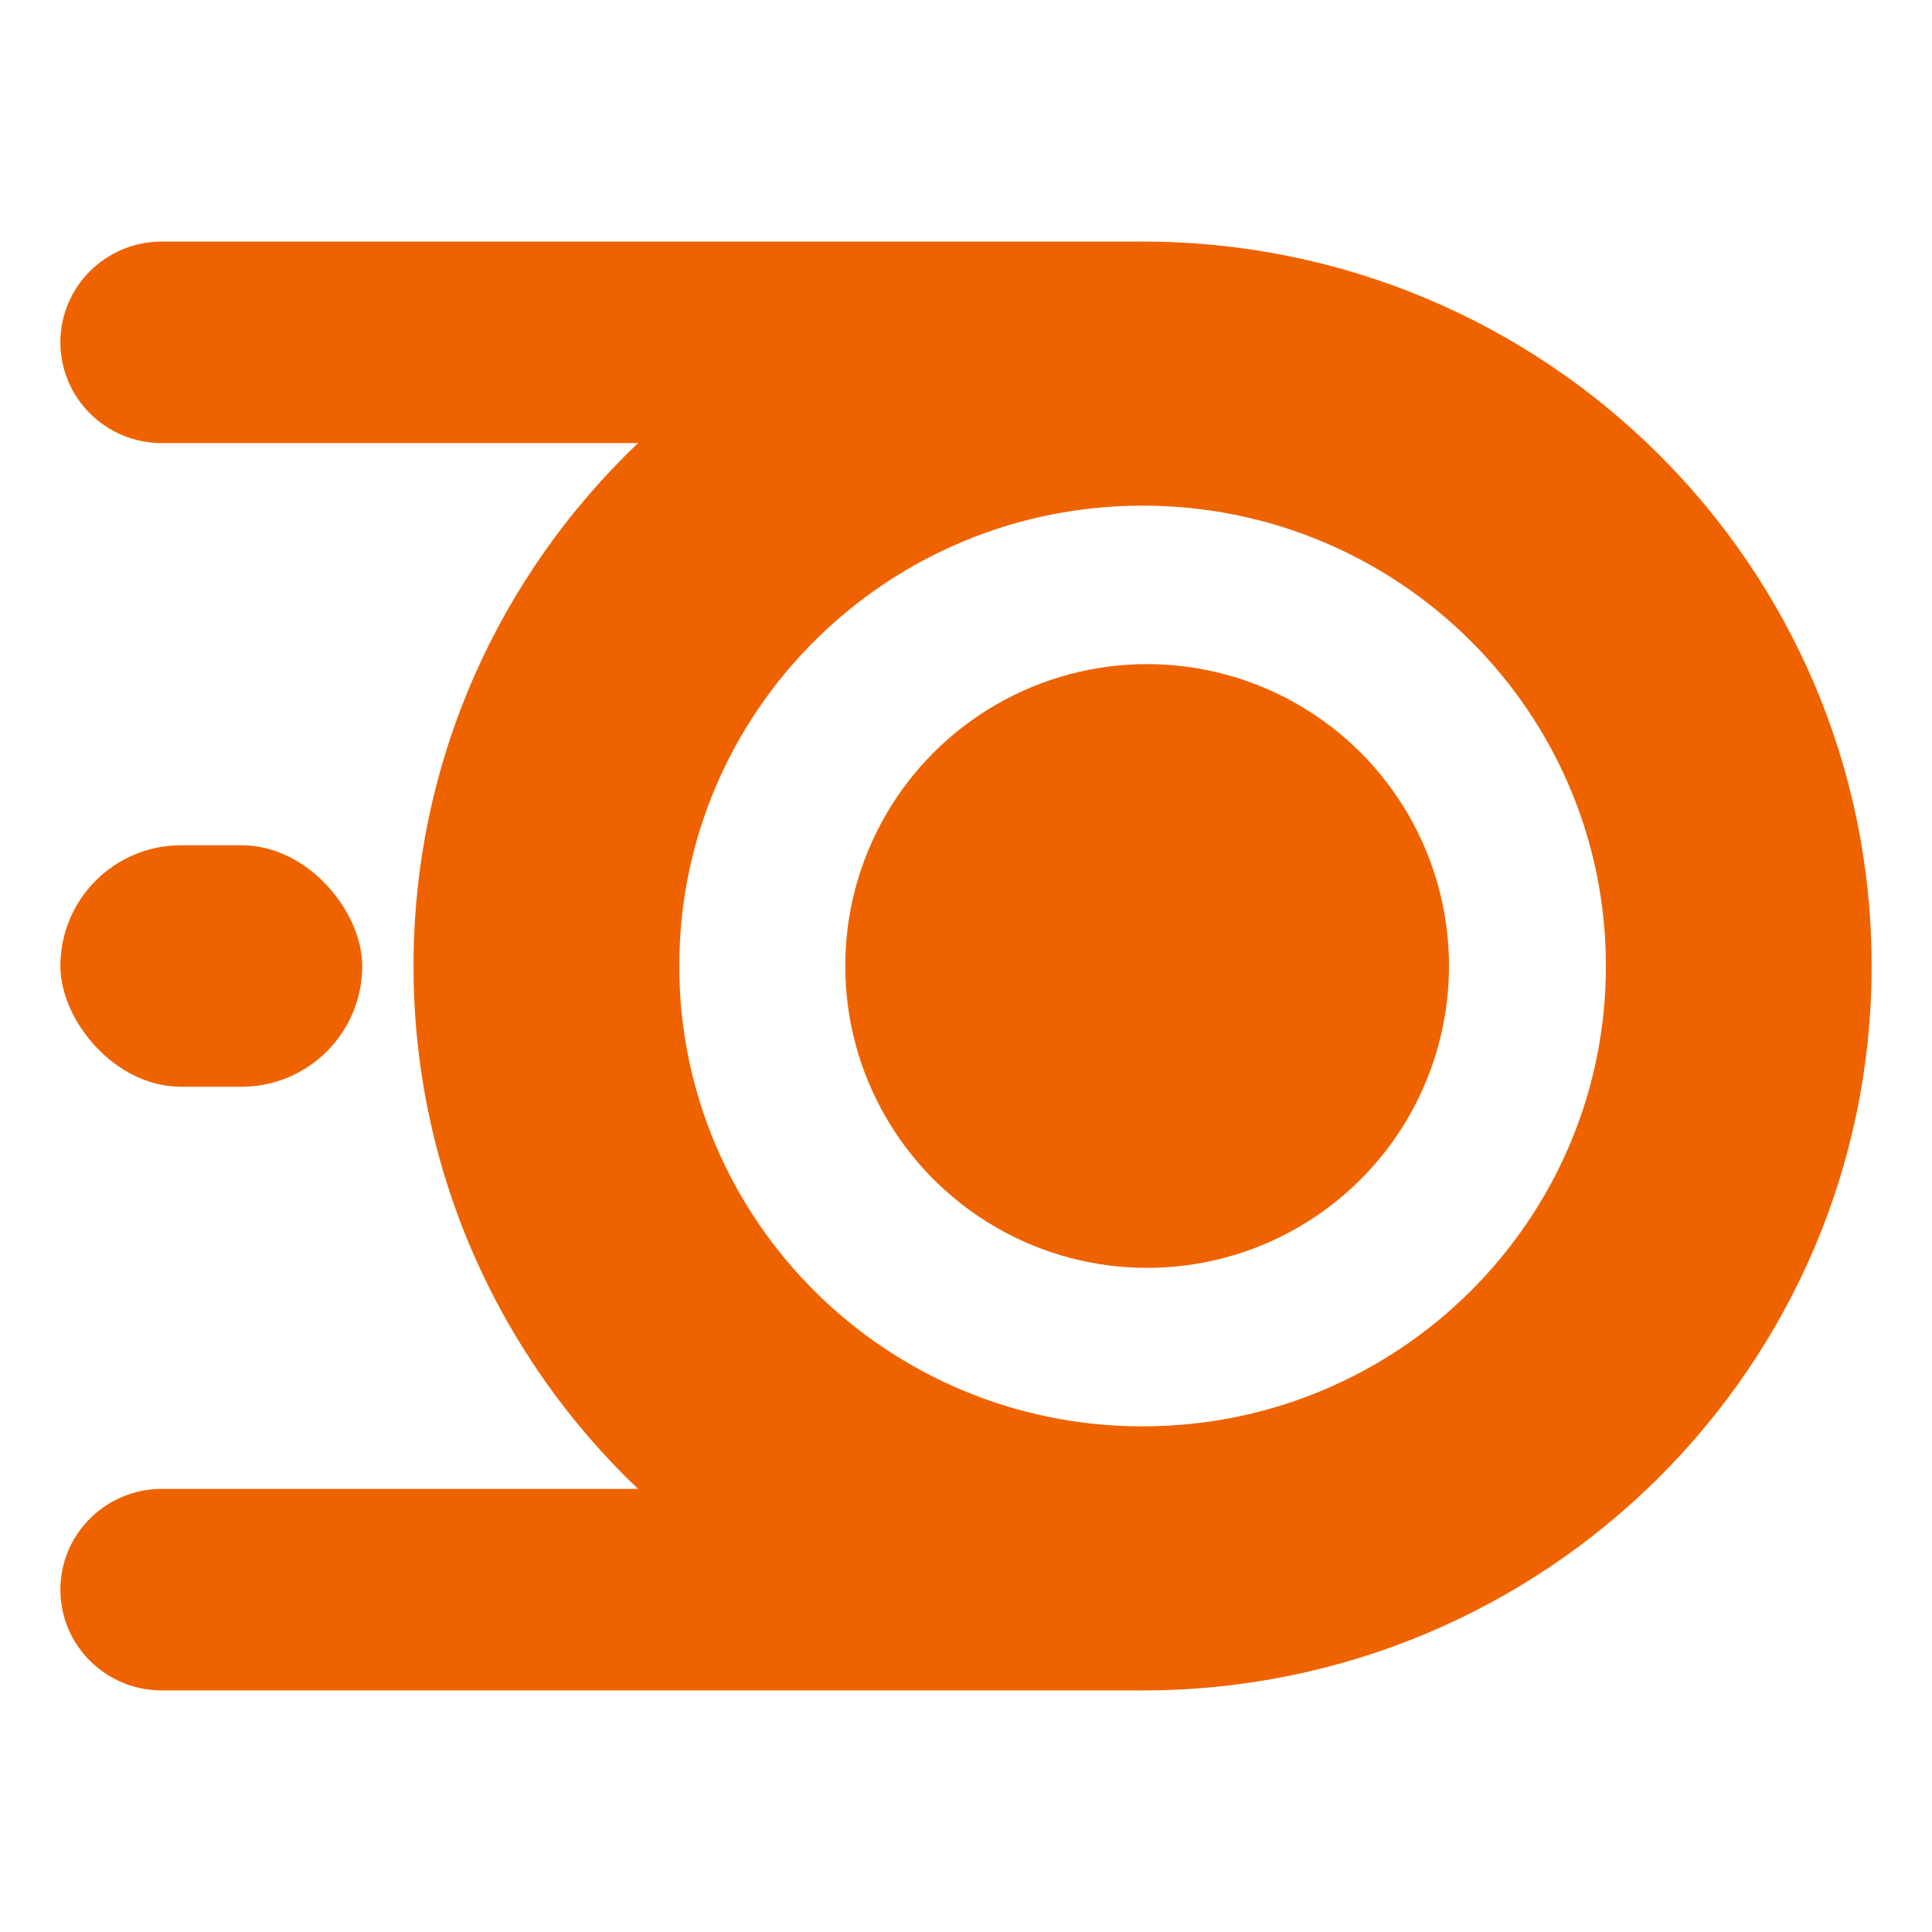
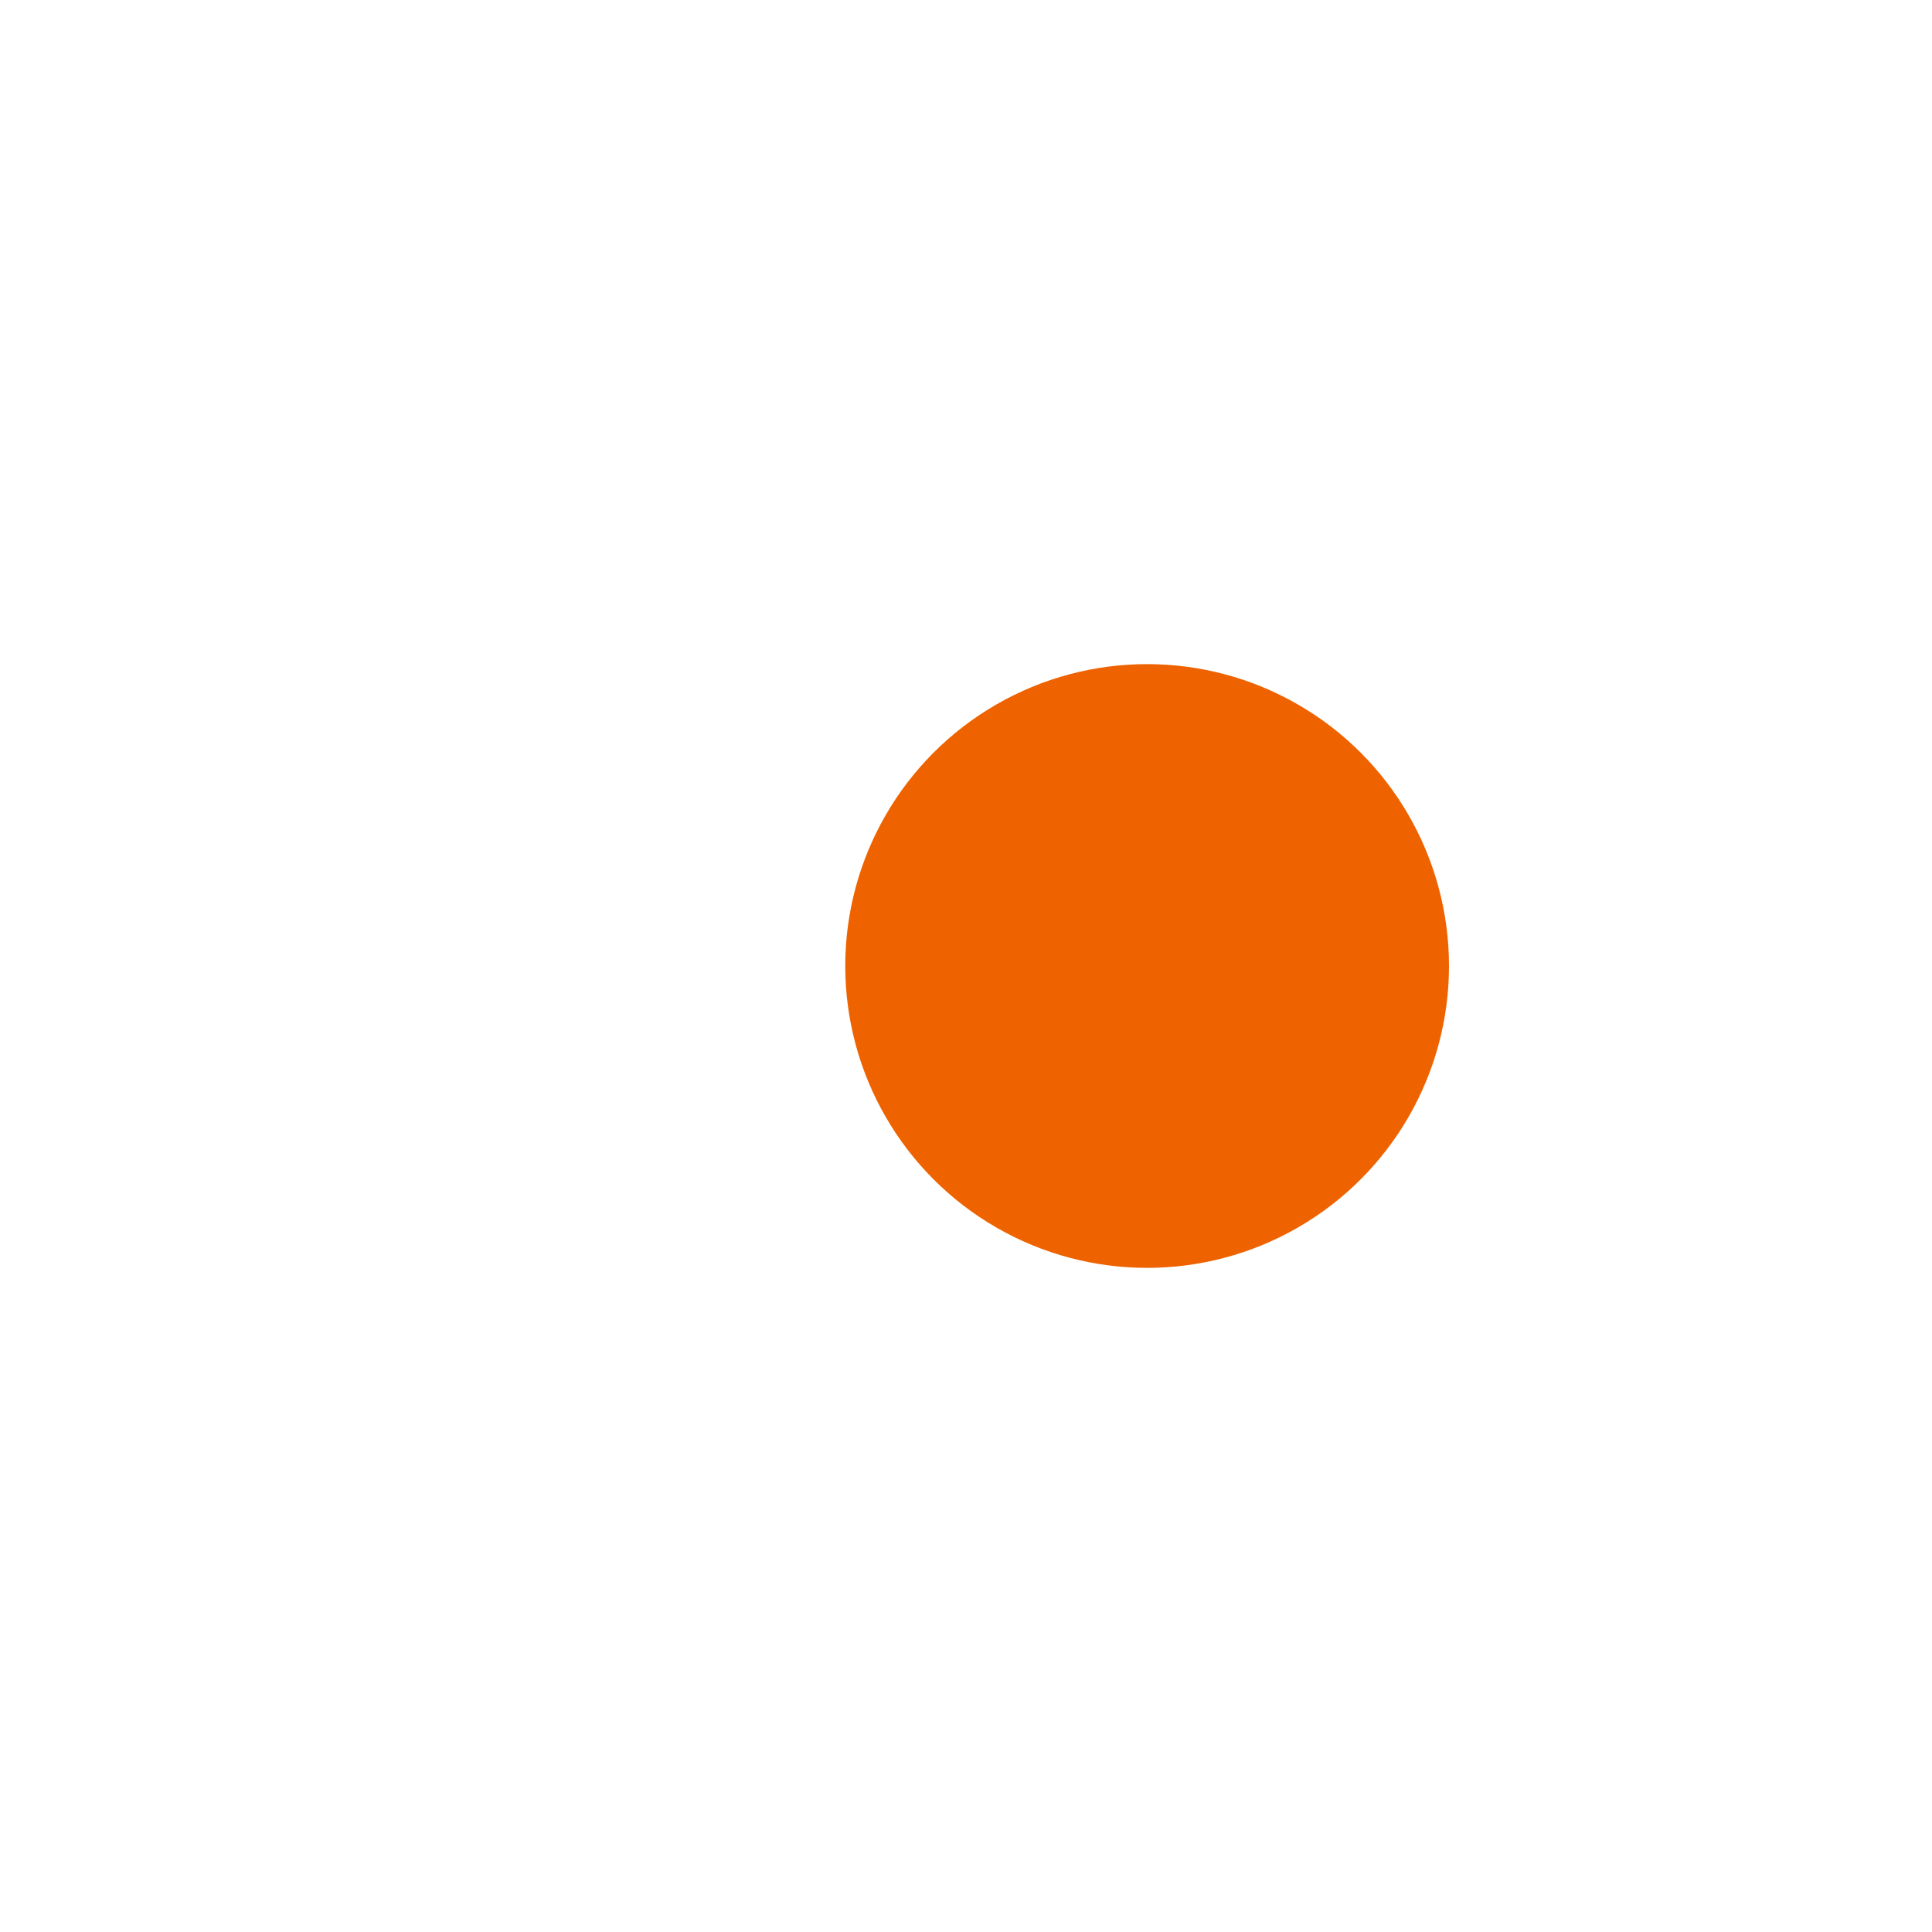
<svg xmlns="http://www.w3.org/2000/svg" width="32" height="32" viewBox="0 0 32 32" fill="none">
  <circle cx="19" cy="16" r="5" fill="#EE6300" />
-   <rect x="1" y="14" width="5" height="4" rx="2" fill="#EE6300" />
-   <path fill-rule="evenodd" clip-rule="evenodd" d="M1 5.67C1 4.748 1.752 4.001 2.68 4.001H18.925C18.954 4.001 18.896 3.999 18.925 4.001C19.002 3.999 18.847 4.001 18.925 4.001C25.594 4.001 31 9.373 31 16C31 22.627 25.594 27.999 18.925 27.999C18.847 27.999 19.002 28.001 18.925 27.999C18.954 27.999 18.896 28.001 18.925 27.999H2.68C1.752 27.999 1 27.252 1 26.33C1 25.409 1.752 24.661 2.68 24.661H10.568C8.276 22.477 6.849 19.404 6.849 16C6.849 12.596 8.276 9.523 10.568 7.339H2.68C1.752 7.339 1 6.591 1 5.67ZM18.925 23.625C23.163 23.625 26.599 20.211 26.599 16C26.599 11.789 23.163 8.375 18.925 8.375C14.687 8.375 11.251 11.789 11.251 16C11.251 20.211 14.687 23.625 18.925 23.625Z" fill="#EE6300" />
</svg>